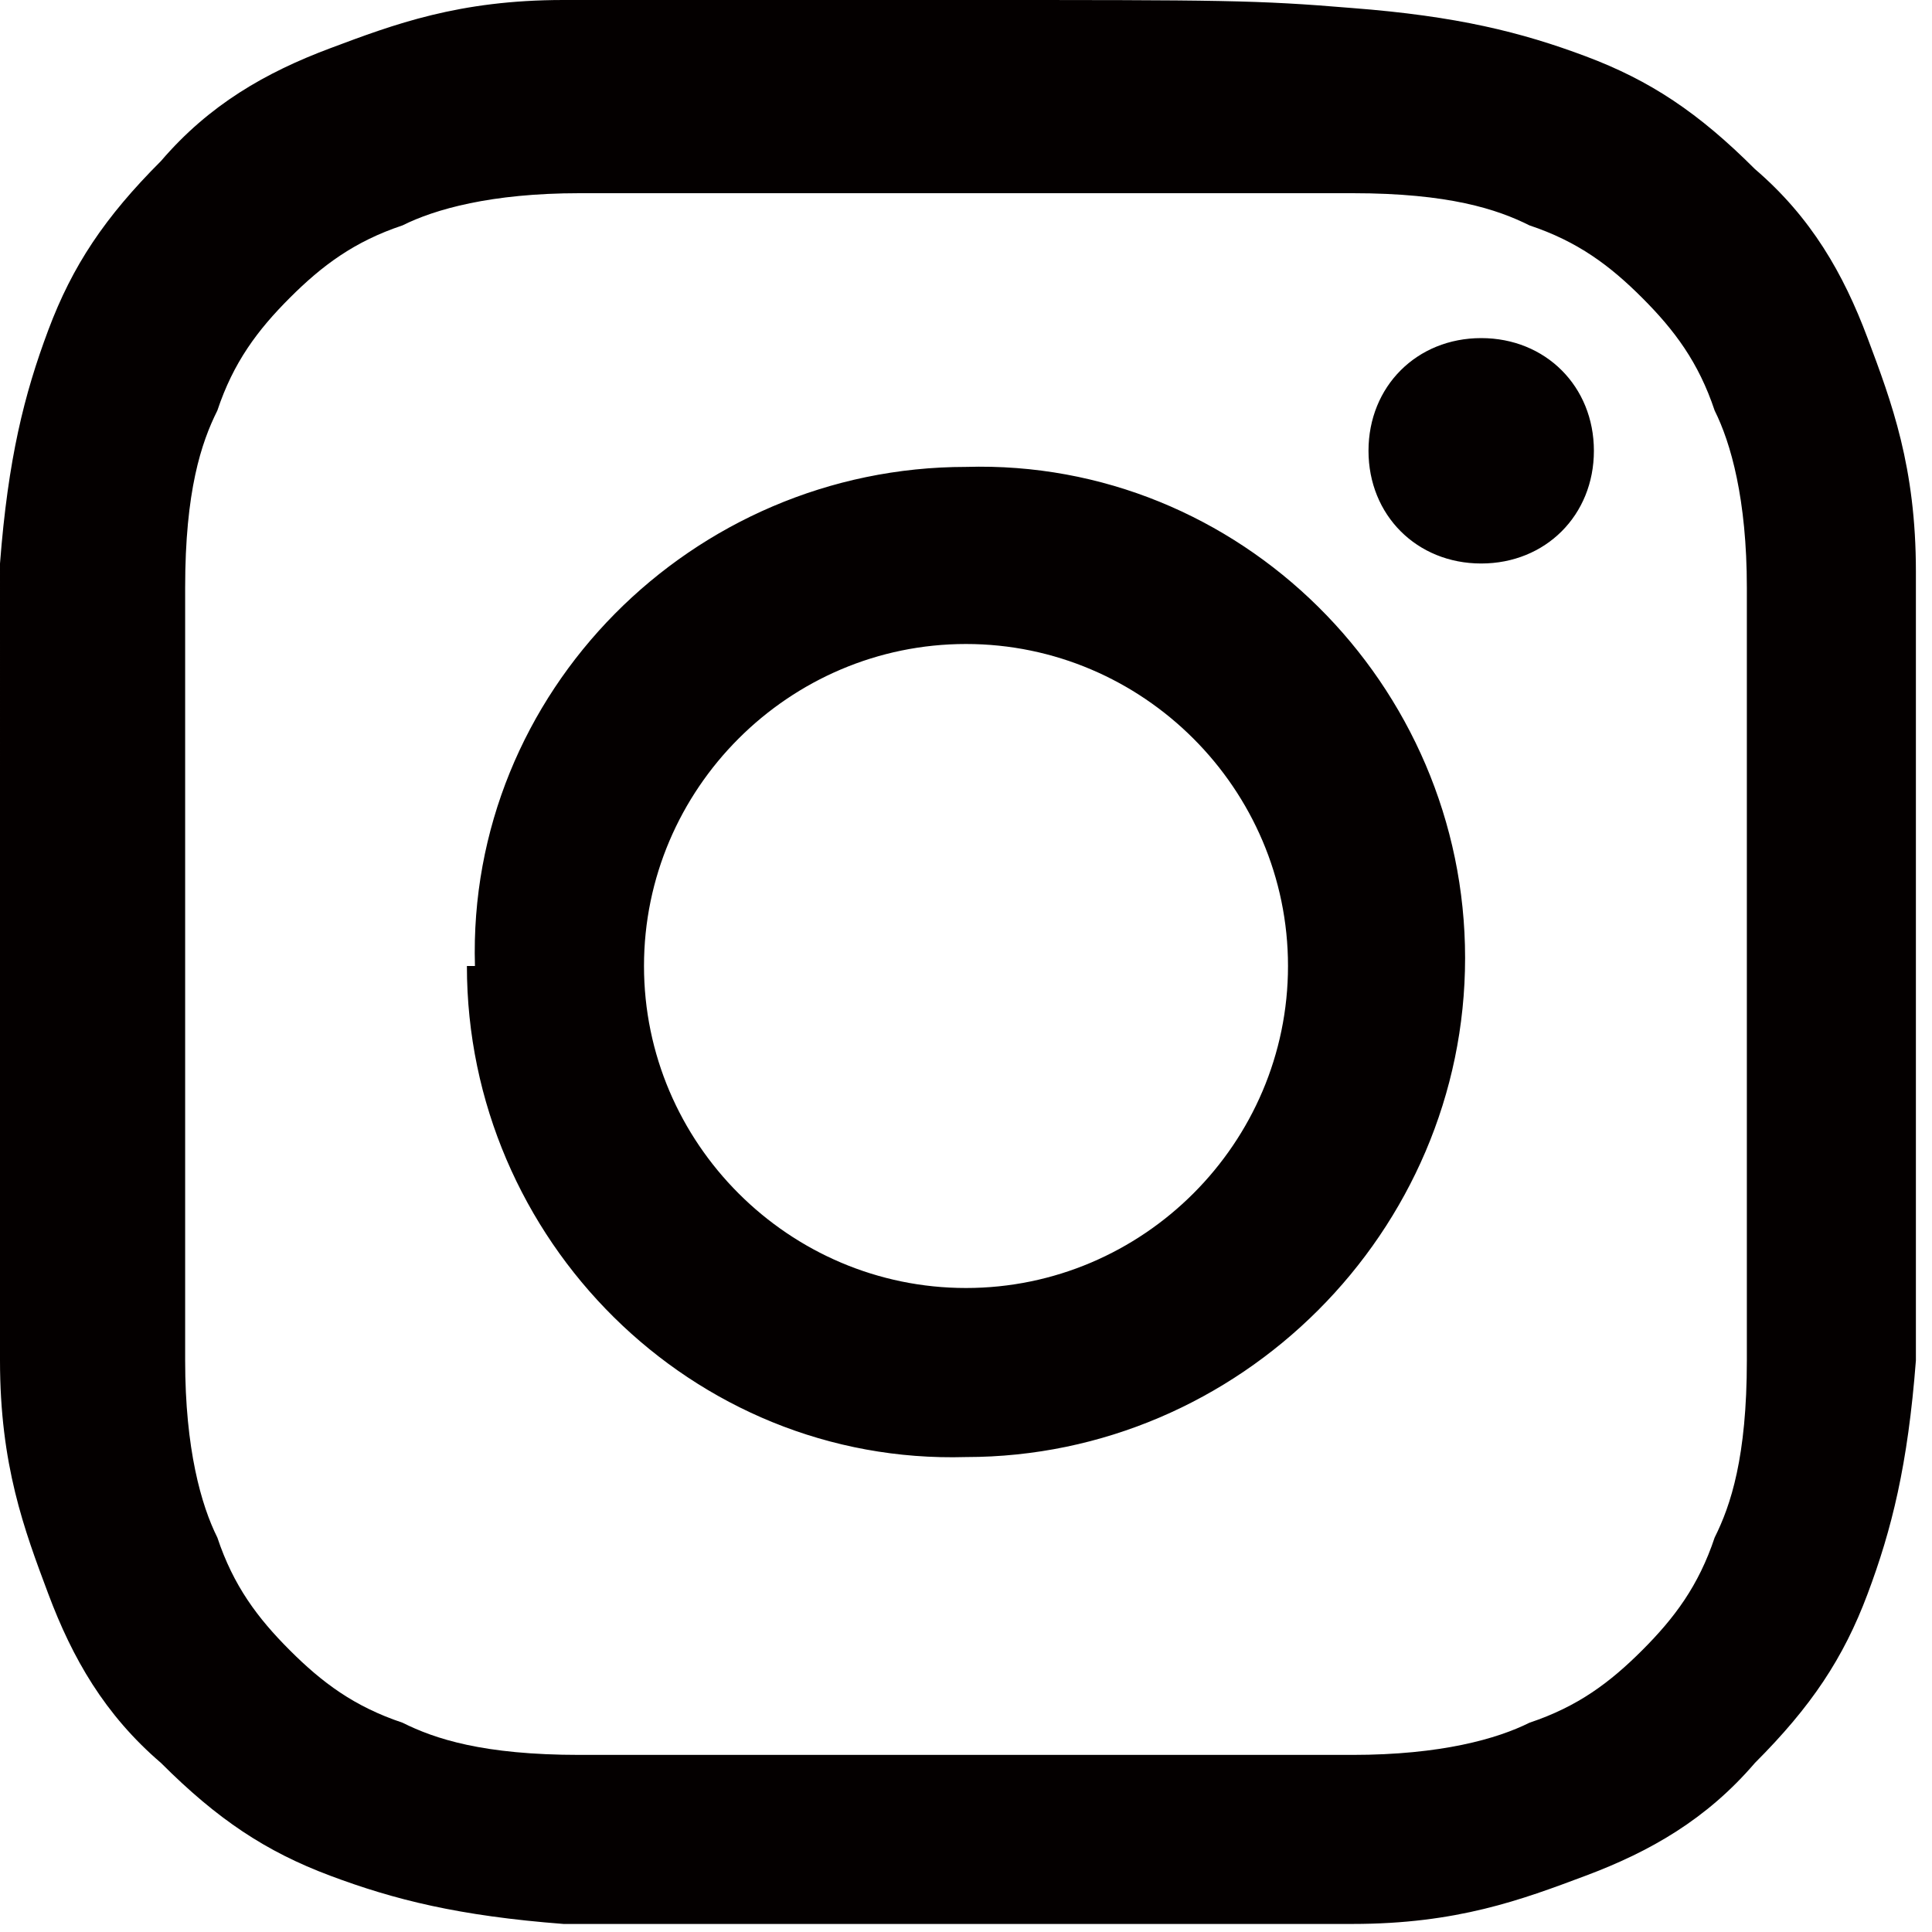
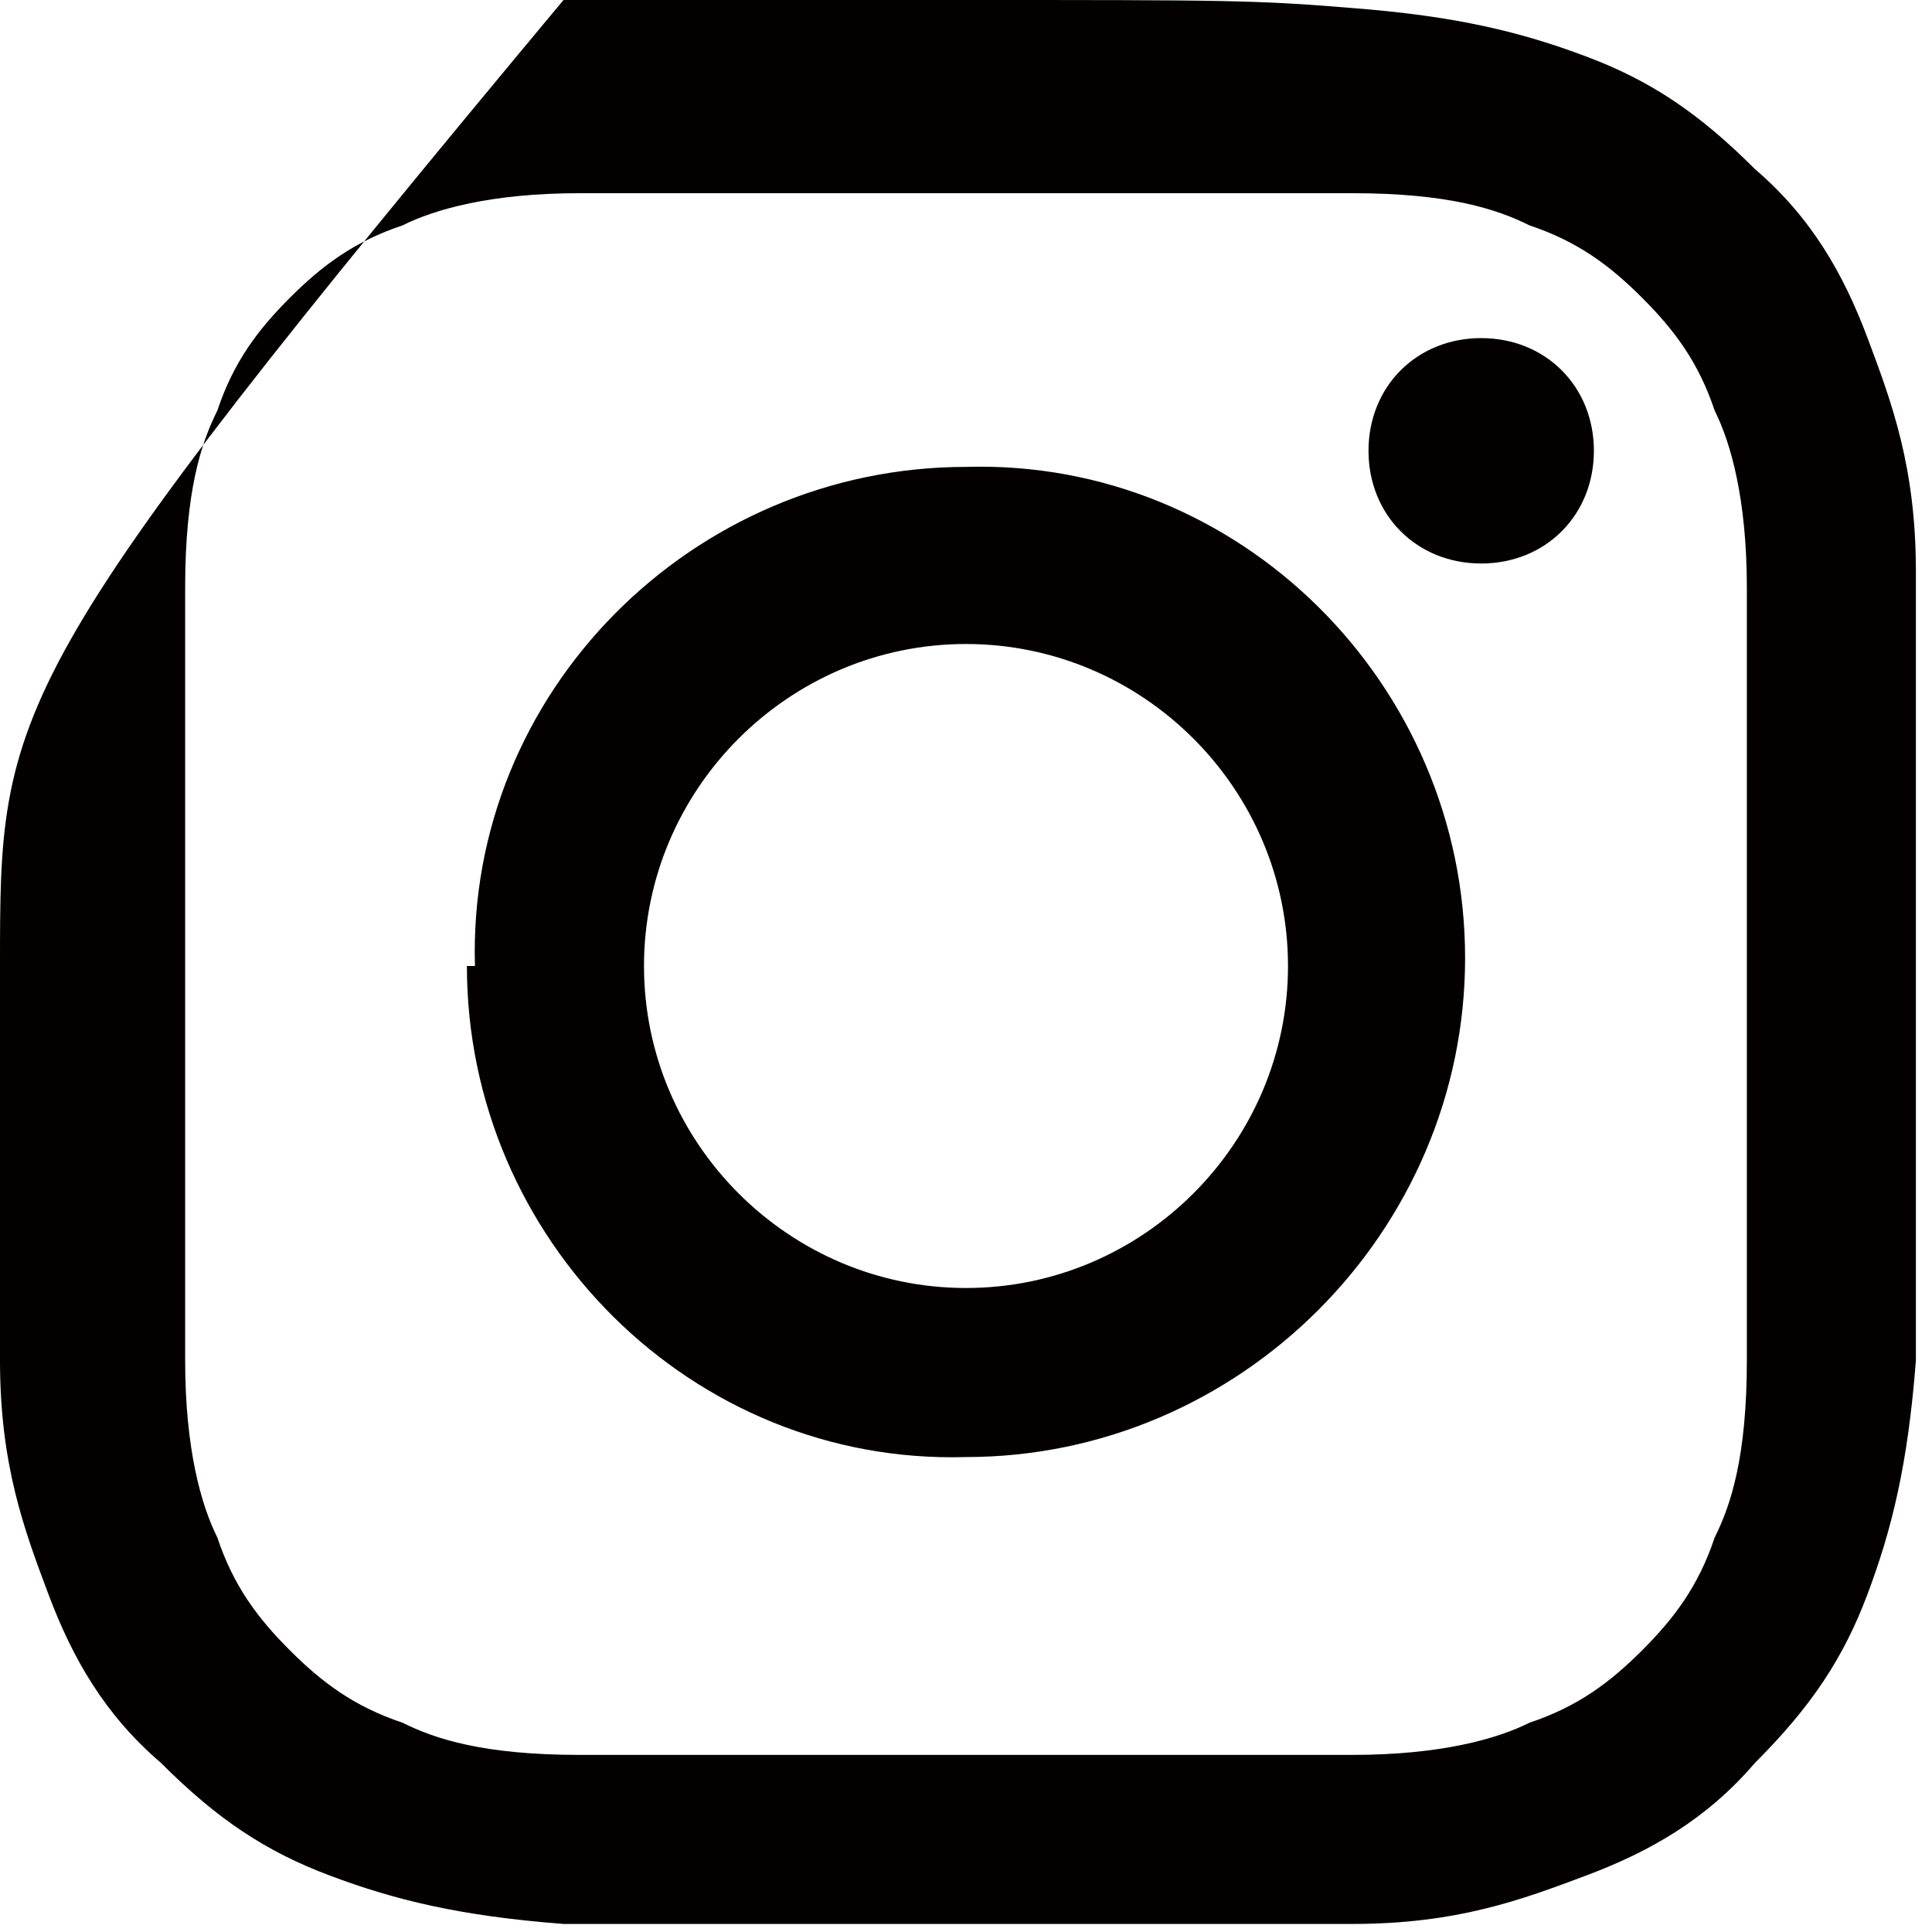
<svg xmlns="http://www.w3.org/2000/svg" id="_レイヤー_1" data-name="レイヤー_1" width="24" height="24" version="1.1" viewBox="0 0 24 24">
  <defs>
    <style>
      .st0 {
        fill: #040000;
      }
    </style>
  </defs>
-   <path class="st0" d="M7,0c-1.3,0-2.1.3-2.9.6-.8.3-1.5.7-2.1,1.4-.7.7-1.1,1.3-1.4,2.1-.3.8-.5,1.6-.6,2.9C0,8.4,0,8.8,0,12c0,3.3,0,3.7,0,4.9,0,1.3.3,2.1.6,2.9.3.8.7,1.5,1.4,2.1.7.7,1.3,1.1,2.1,1.4.8.3,1.6.5,2.9.6,1.3,0,1.7,0,4.9,0,3.3,0,3.7,0,4.9,0,1.3,0,2.1-.3,2.9-.6.8-.3,1.5-.7,2.1-1.4.7-.7,1.1-1.3,1.4-2.1.3-.8.5-1.6.6-2.9,0-1.3,0-1.7,0-4.9,0-3.3,0-3.7,0-4.9,0-1.3-.3-2.1-.6-2.9-.3-.8-.7-1.5-1.4-2.1-.7-.7-1.3-1.1-2.1-1.4-.8-.3-1.6-.5-2.9-.6C15.6,0,15.2,0,12,0c-3.3,0-3.7,0-4.9,0M7.2,21.8c-1.2,0-1.8-.2-2.2-.4-.6-.2-1-.5-1.4-.9-.4-.4-.7-.8-.9-1.4-.2-.4-.4-1.1-.4-2.2,0-1.3,0-1.6,0-4.8,0-3.2,0-3.6,0-4.8,0-1.2.2-1.8.4-2.2.2-.6.5-1,.9-1.4.4-.4.8-.7,1.4-.9.4-.2,1.1-.4,2.2-.4,1.3,0,1.6,0,4.8,0,3.2,0,3.6,0,4.8,0,1.2,0,1.8.2,2.2.4.6.2,1,.5,1.4.9.4.4.7.8.9,1.4.2.4.4,1.1.4,2.2,0,1.3,0,1.6,0,4.8,0,3.2,0,3.6,0,4.8,0,1.2-.2,1.8-.4,2.2-.2.6-.5,1-.9,1.4-.4.4-.8.7-1.4.9-.4.2-1.1.4-2.2.4-1.3,0-1.6,0-4.8,0-3.2,0-3.6,0-4.8,0M17,5.6c0,.8.6,1.4,1.4,1.4.8,0,1.4-.6,1.4-1.4,0-.8-.6-1.4-1.4-1.4s-1.4.6-1.4,1.4M5.8,12c0,3.4,2.8,6.2,6.2,6.1,3.4,0,6.2-2.8,6.2-6.2,0-3.4-2.8-6.2-6.2-6.1-3.4,0-6.2,2.8-6.1,6.2M8,12c0-2.2,1.8-4,4-4,2.2,0,4,1.8,4,4,0,2.2-1.8,4-4,4-2.2,0-4-1.8-4-4" />
+   <path class="st0" d="M7,0C0,8.4,0,8.8,0,12c0,3.3,0,3.7,0,4.9,0,1.3.3,2.1.6,2.9.3.8.7,1.5,1.4,2.1.7.7,1.3,1.1,2.1,1.4.8.3,1.6.5,2.9.6,1.3,0,1.7,0,4.9,0,3.3,0,3.7,0,4.9,0,1.3,0,2.1-.3,2.9-.6.8-.3,1.5-.7,2.1-1.4.7-.7,1.1-1.3,1.4-2.1.3-.8.5-1.6.6-2.9,0-1.3,0-1.7,0-4.9,0-3.3,0-3.7,0-4.9,0-1.3-.3-2.1-.6-2.9-.3-.8-.7-1.5-1.4-2.1-.7-.7-1.3-1.1-2.1-1.4-.8-.3-1.6-.5-2.9-.6C15.6,0,15.2,0,12,0c-3.3,0-3.7,0-4.9,0M7.2,21.8c-1.2,0-1.8-.2-2.2-.4-.6-.2-1-.5-1.4-.9-.4-.4-.7-.8-.9-1.4-.2-.4-.4-1.1-.4-2.2,0-1.3,0-1.6,0-4.8,0-3.2,0-3.6,0-4.8,0-1.2.2-1.8.4-2.2.2-.6.5-1,.9-1.4.4-.4.8-.7,1.4-.9.4-.2,1.1-.4,2.2-.4,1.3,0,1.6,0,4.8,0,3.2,0,3.6,0,4.8,0,1.2,0,1.8.2,2.2.4.6.2,1,.5,1.4.9.4.4.7.8.9,1.4.2.4.4,1.1.4,2.2,0,1.3,0,1.6,0,4.8,0,3.2,0,3.6,0,4.8,0,1.2-.2,1.8-.4,2.2-.2.6-.5,1-.9,1.4-.4.4-.8.7-1.4.9-.4.2-1.1.4-2.2.4-1.3,0-1.6,0-4.8,0-3.2,0-3.6,0-4.8,0M17,5.6c0,.8.6,1.4,1.4,1.4.8,0,1.4-.6,1.4-1.4,0-.8-.6-1.4-1.4-1.4s-1.4.6-1.4,1.4M5.8,12c0,3.4,2.8,6.2,6.2,6.1,3.4,0,6.2-2.8,6.2-6.2,0-3.4-2.8-6.2-6.2-6.1-3.4,0-6.2,2.8-6.1,6.2M8,12c0-2.2,1.8-4,4-4,2.2,0,4,1.8,4,4,0,2.2-1.8,4-4,4-2.2,0-4-1.8-4-4" />
</svg>